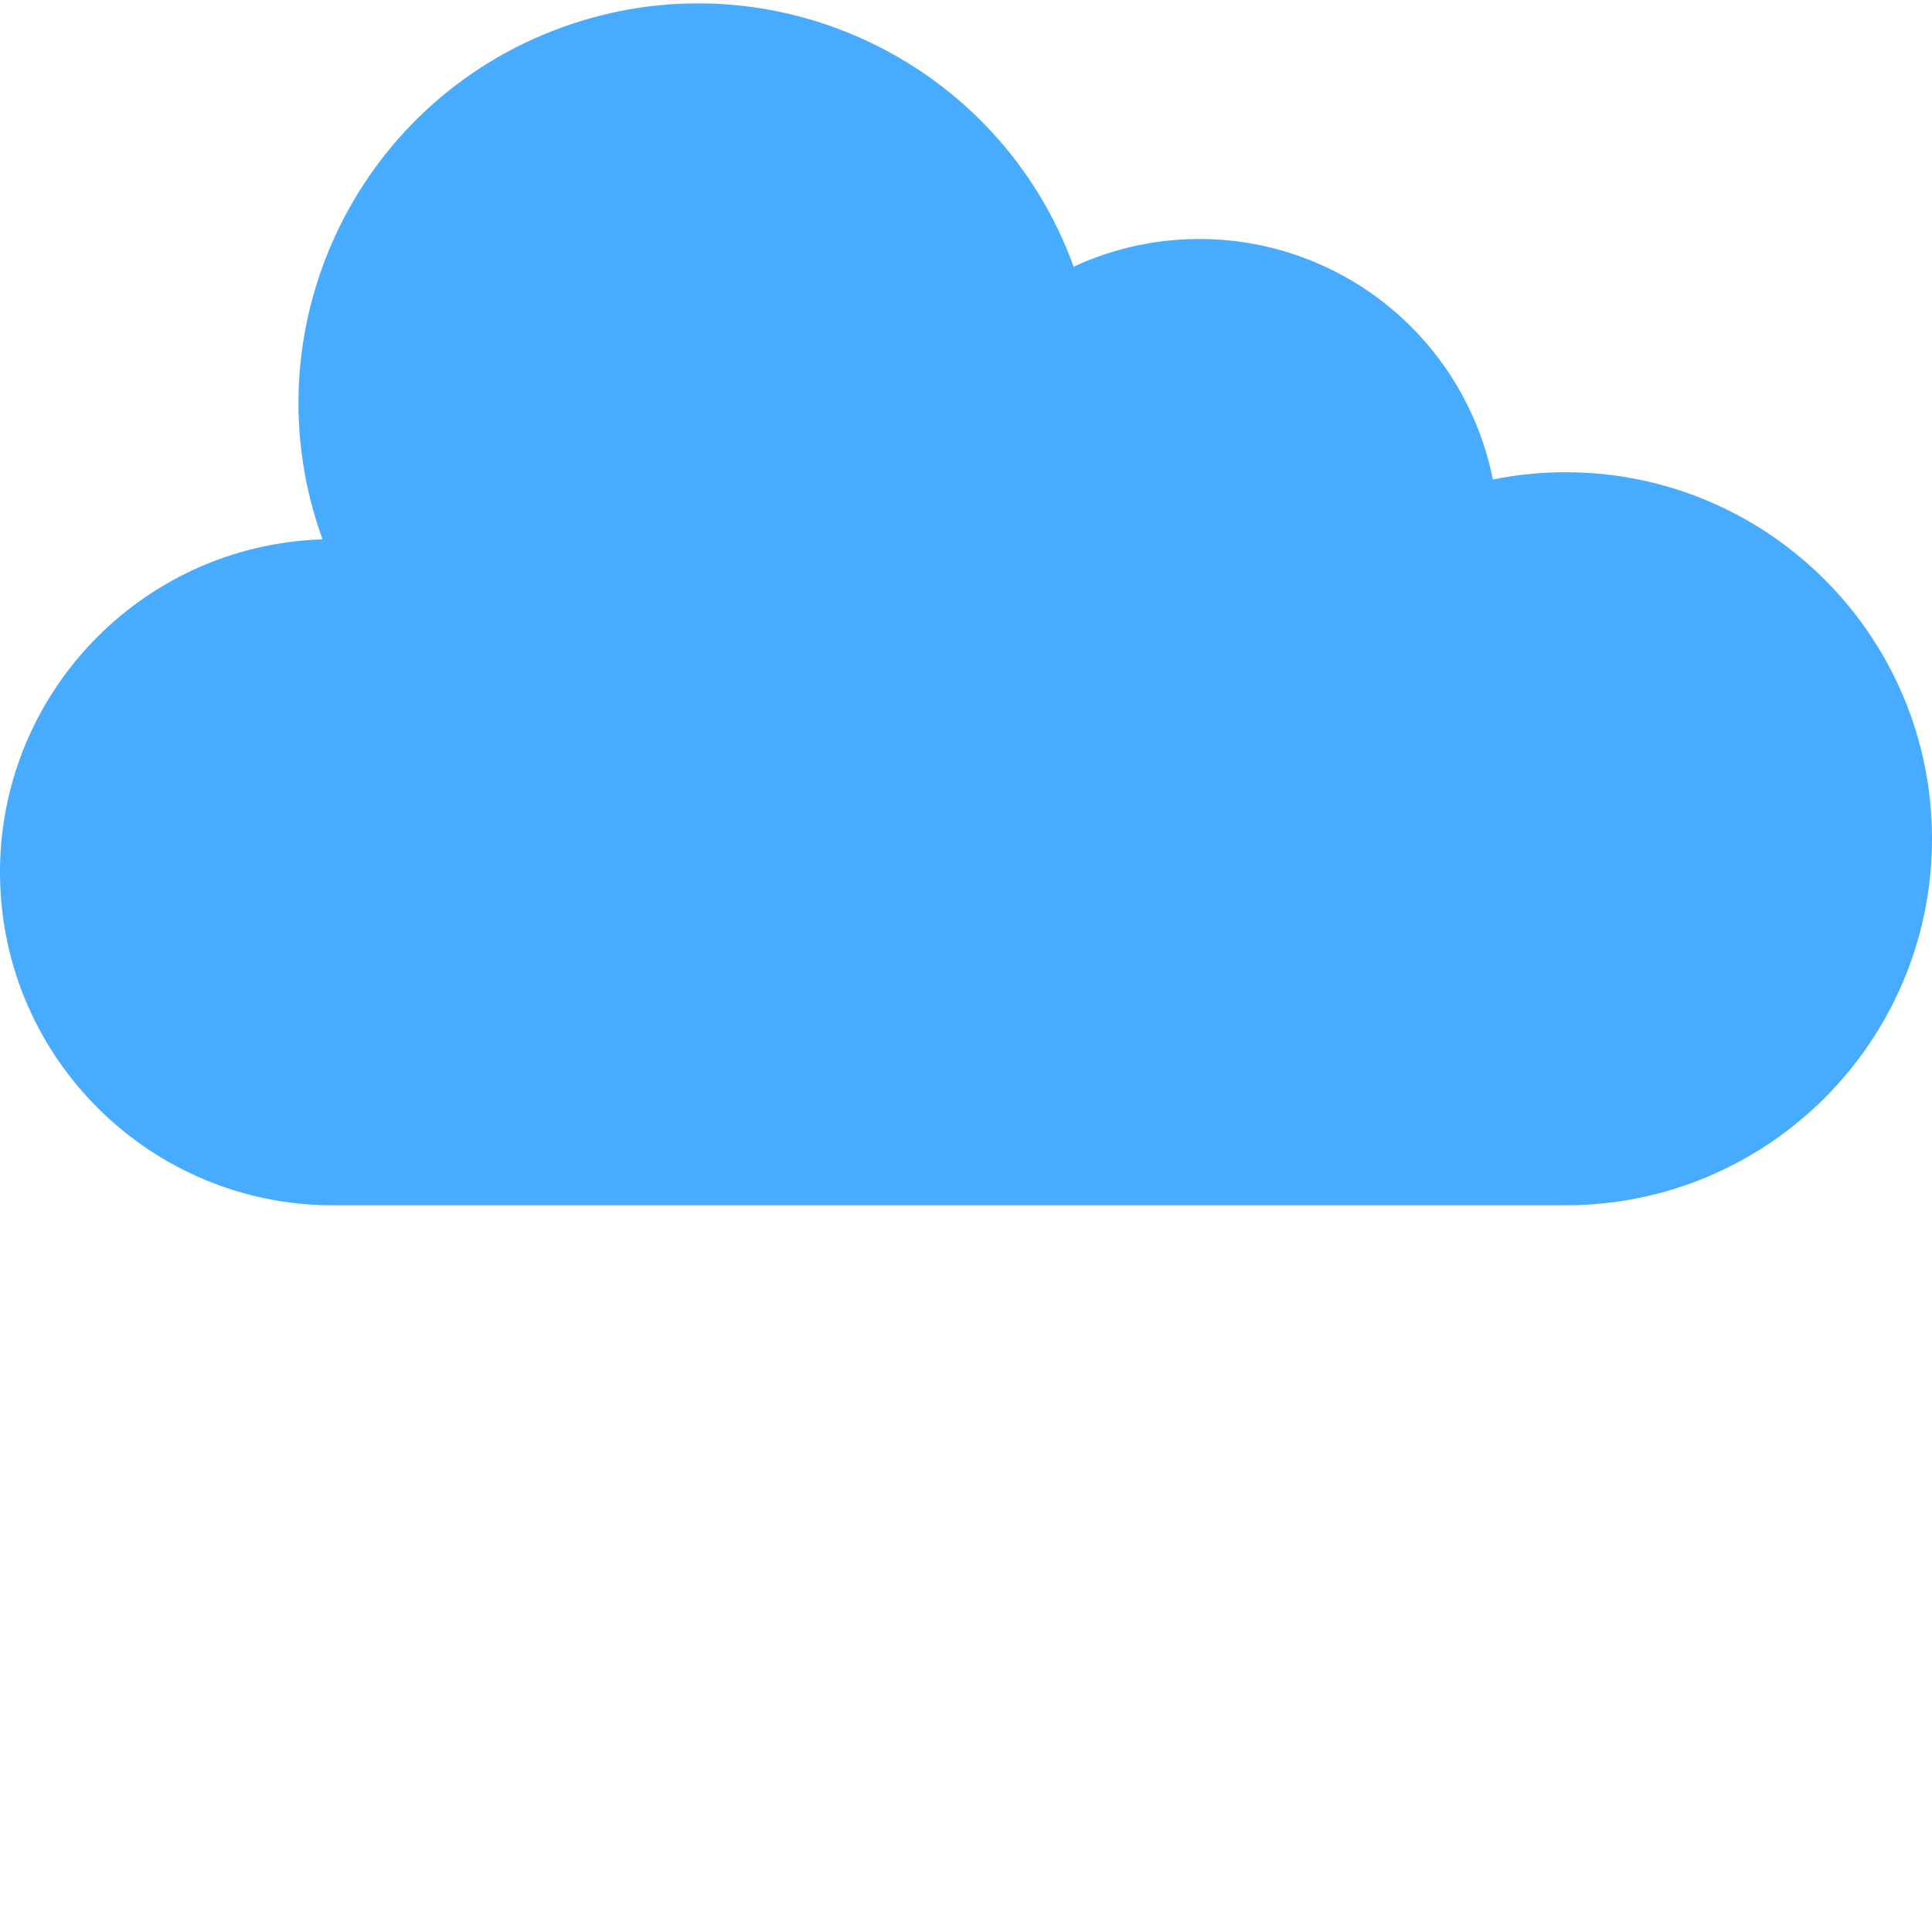
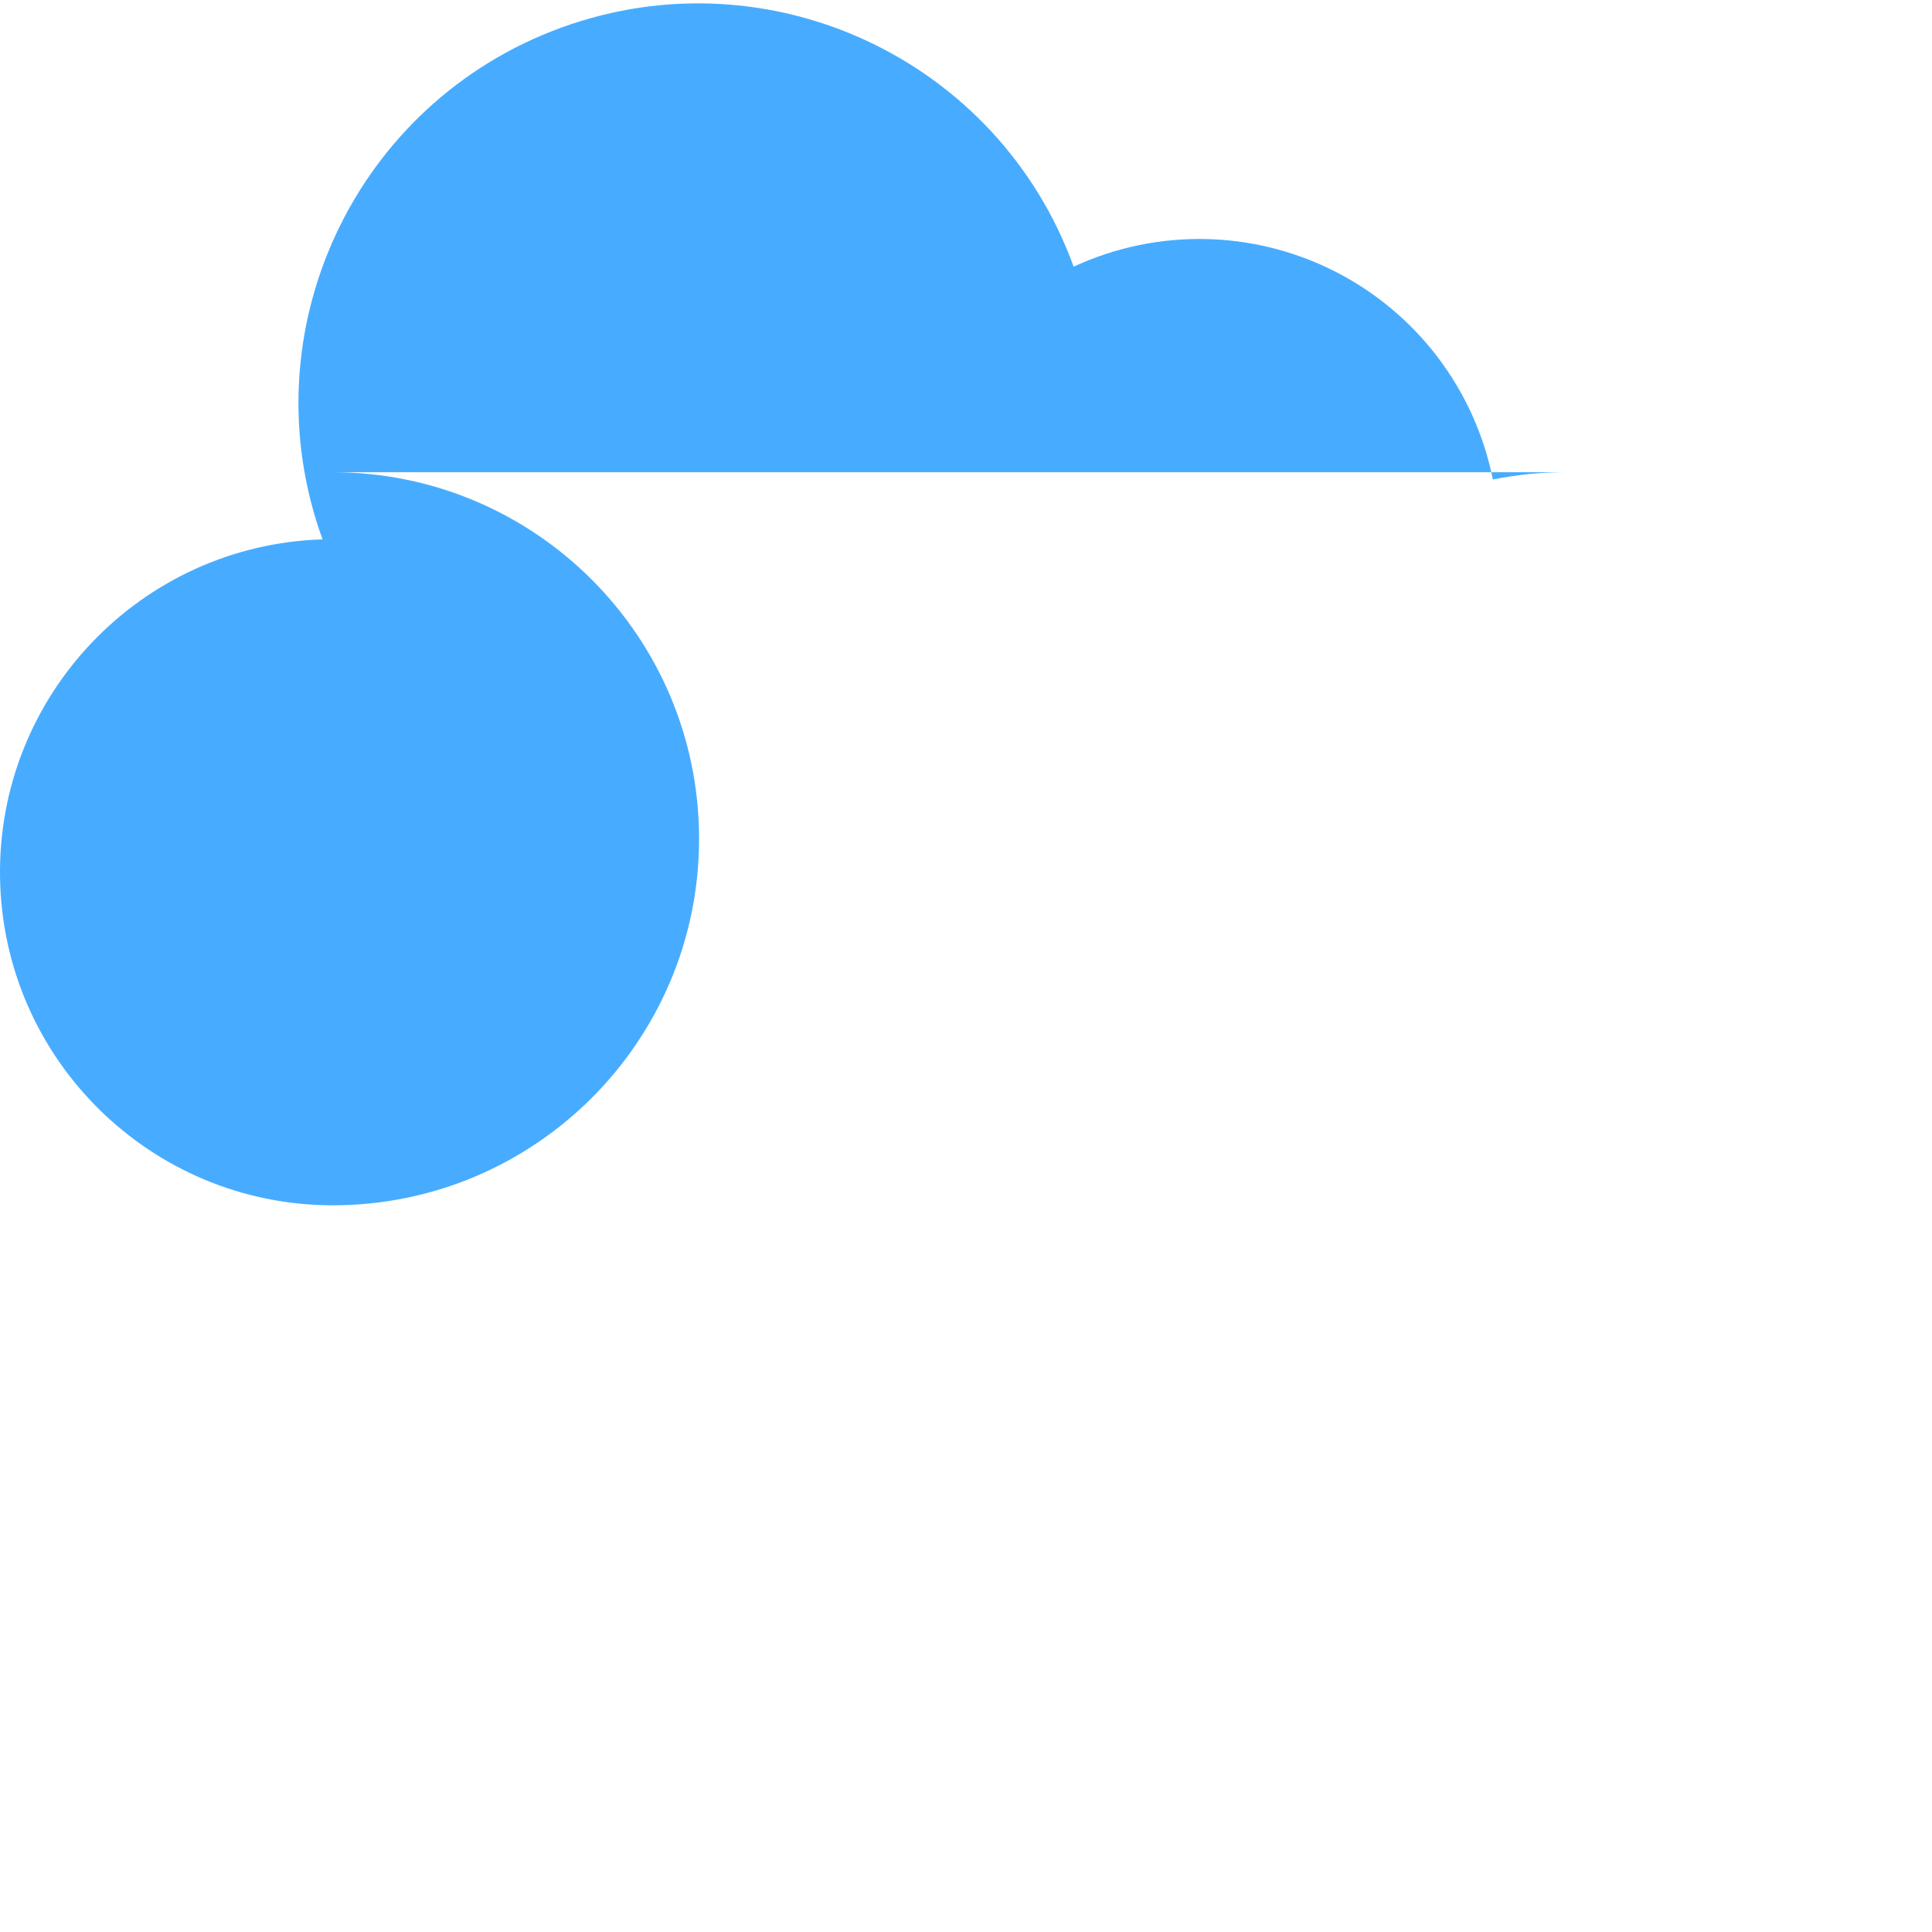
<svg xmlns="http://www.w3.org/2000/svg" width="512" height="512" x="0" y="0" viewBox="0 0 463.834 463" style="enable-background:new 0 0 512 512" xml:space="preserve" class="">
  <g>
-     <path d="m375.836 112.957c-5.852 0-11.691.582-17.426 1.742-4.324-21.582-18.305-39.992-37.934-49.957-19.625-9.965-42.738-10.383-62.715-1.137-18.078-49.797-73.102-75.508-122.898-57.43s-75.508 73.105-57.43 122.898c-43.621 1.379-78.078 37.484-77.426 81.121.656 43.641 36.184 78.691 79.828 78.762h296c48.598 0 88-39.398 88-88 0-48.602-39.402-88-88-88zm0 0" fill="#47acff" data-original="#a3d4f7" style="" class="" />
+     <path d="m375.836 112.957c-5.852 0-11.691.582-17.426 1.742-4.324-21.582-18.305-39.992-37.934-49.957-19.625-9.965-42.738-10.383-62.715-1.137-18.078-49.797-73.102-75.508-122.898-57.43s-75.508 73.105-57.43 122.898c-43.621 1.379-78.078 37.484-77.426 81.121.656 43.641 36.184 78.691 79.828 78.762c48.598 0 88-39.398 88-88 0-48.602-39.402-88-88-88zm0 0" fill="#47acff" data-original="#a3d4f7" style="" class="" />
  </g>
</svg>